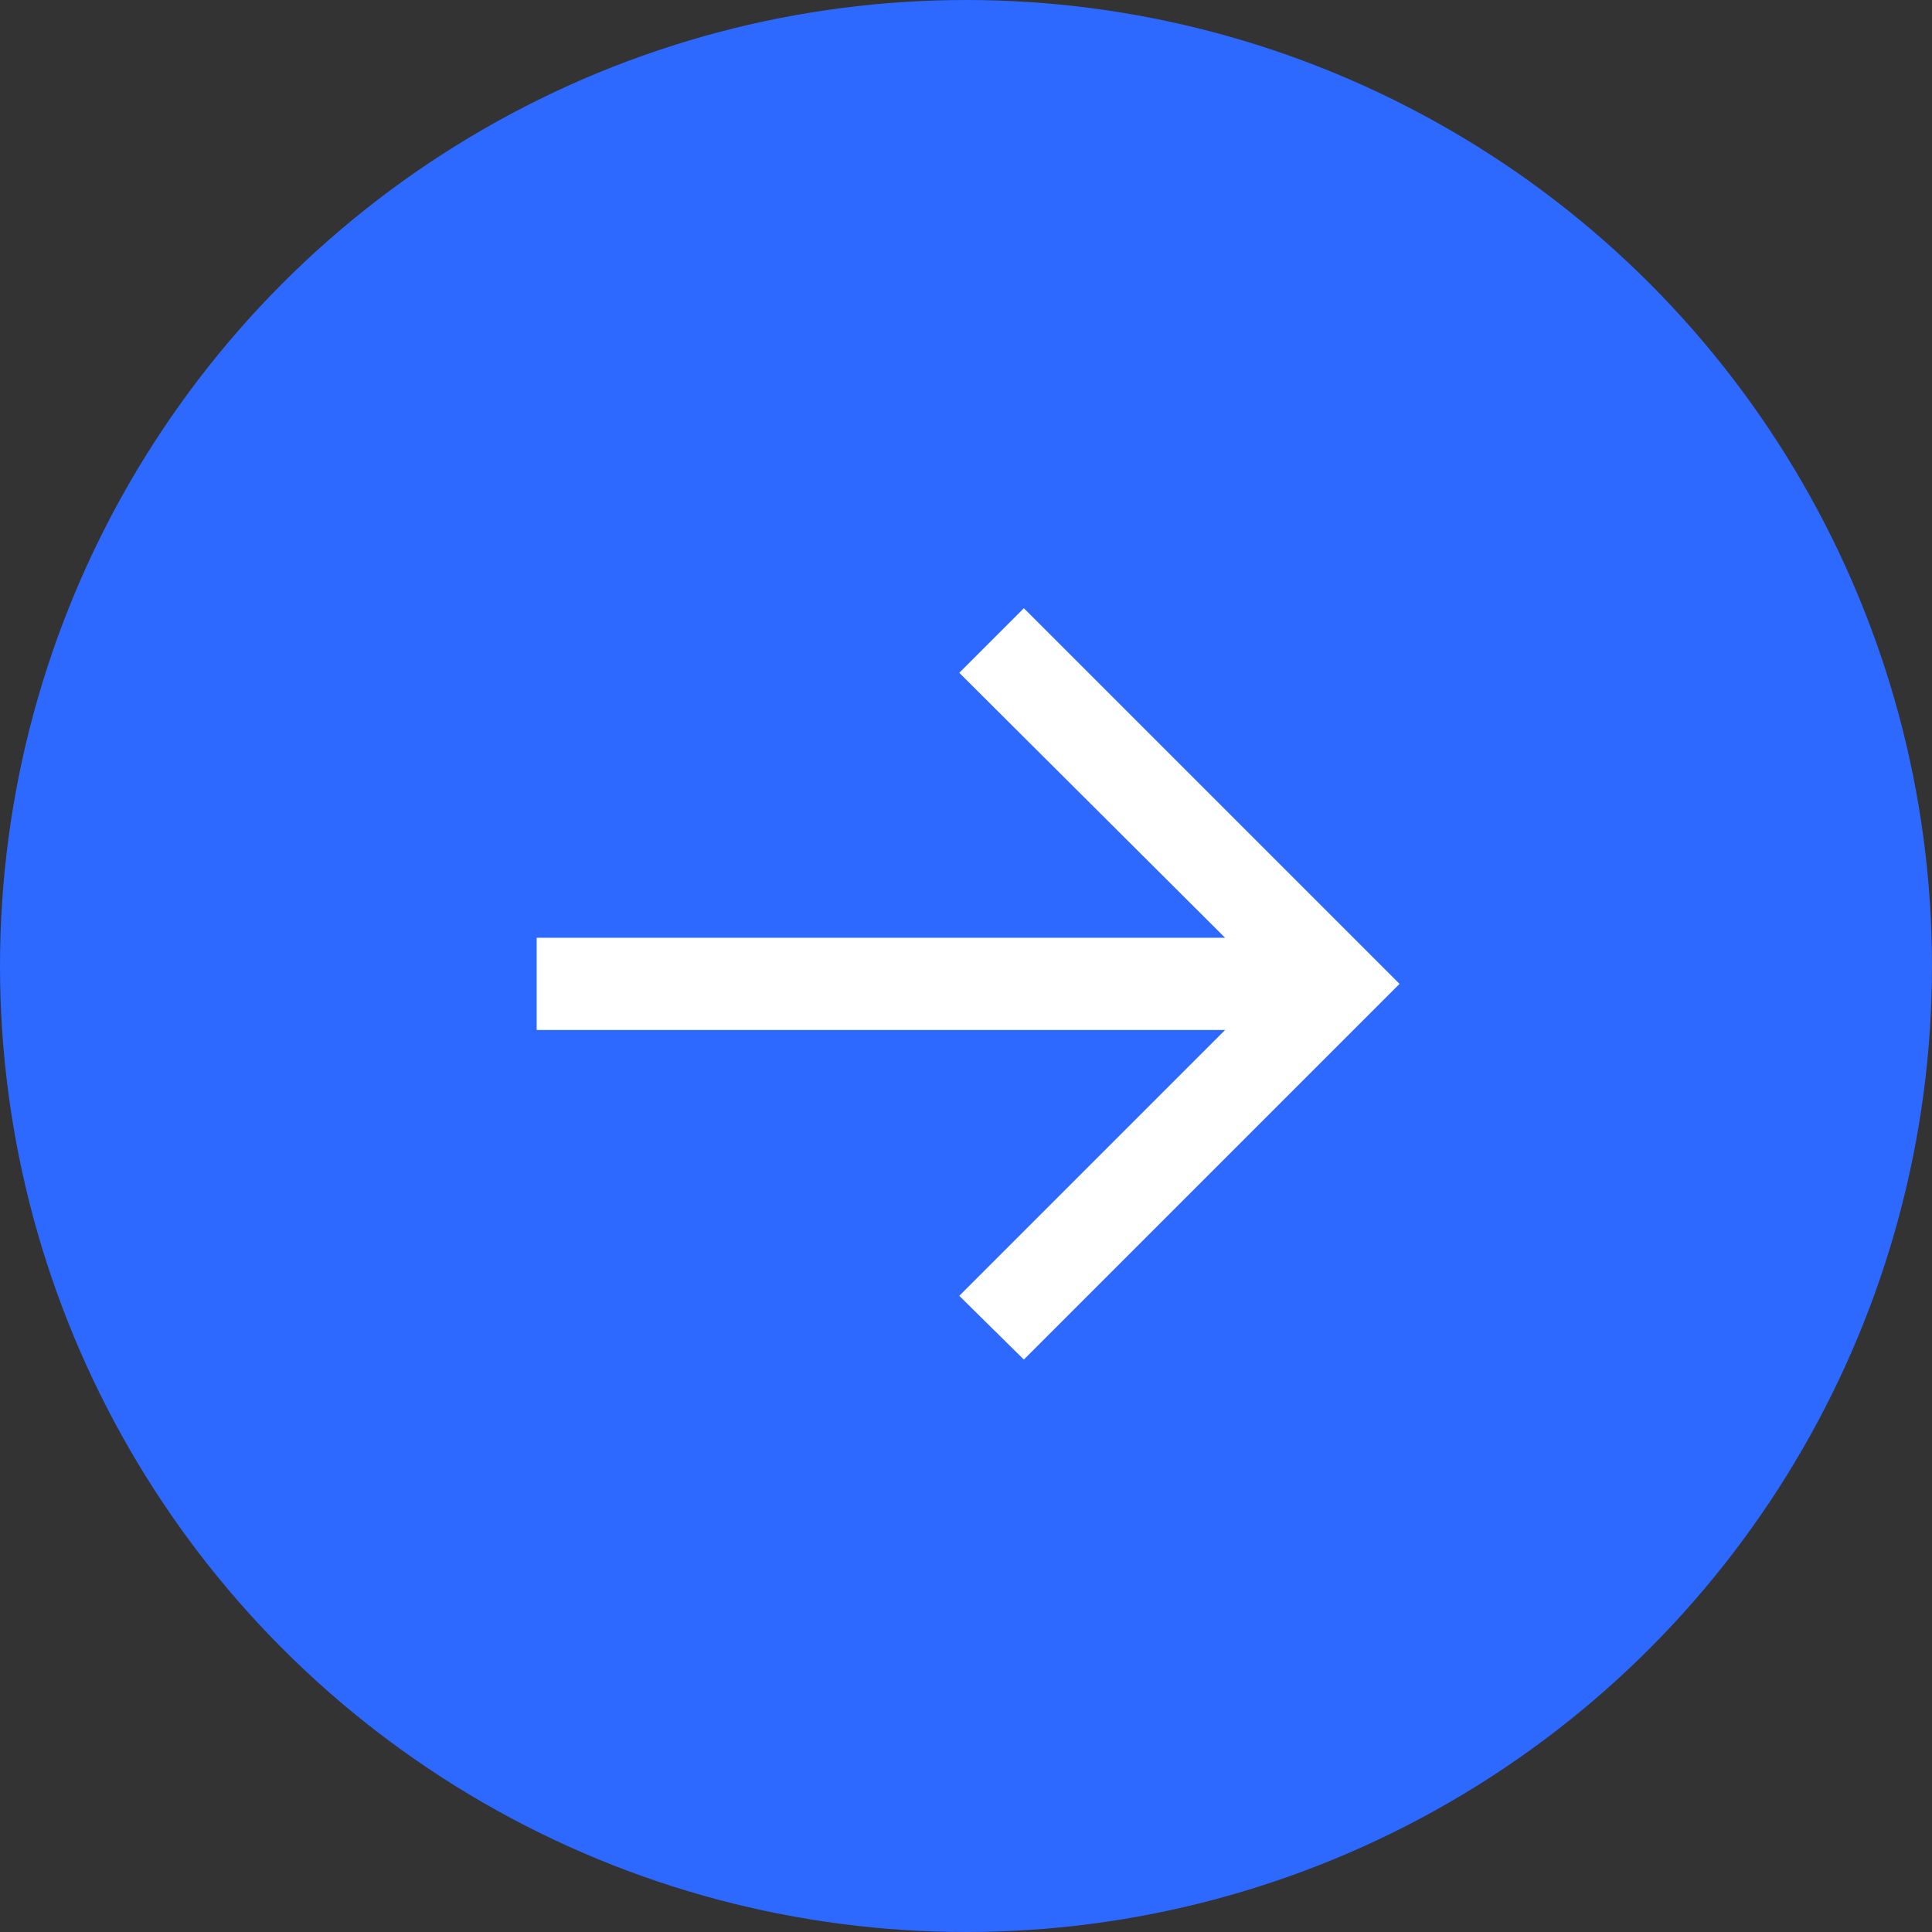
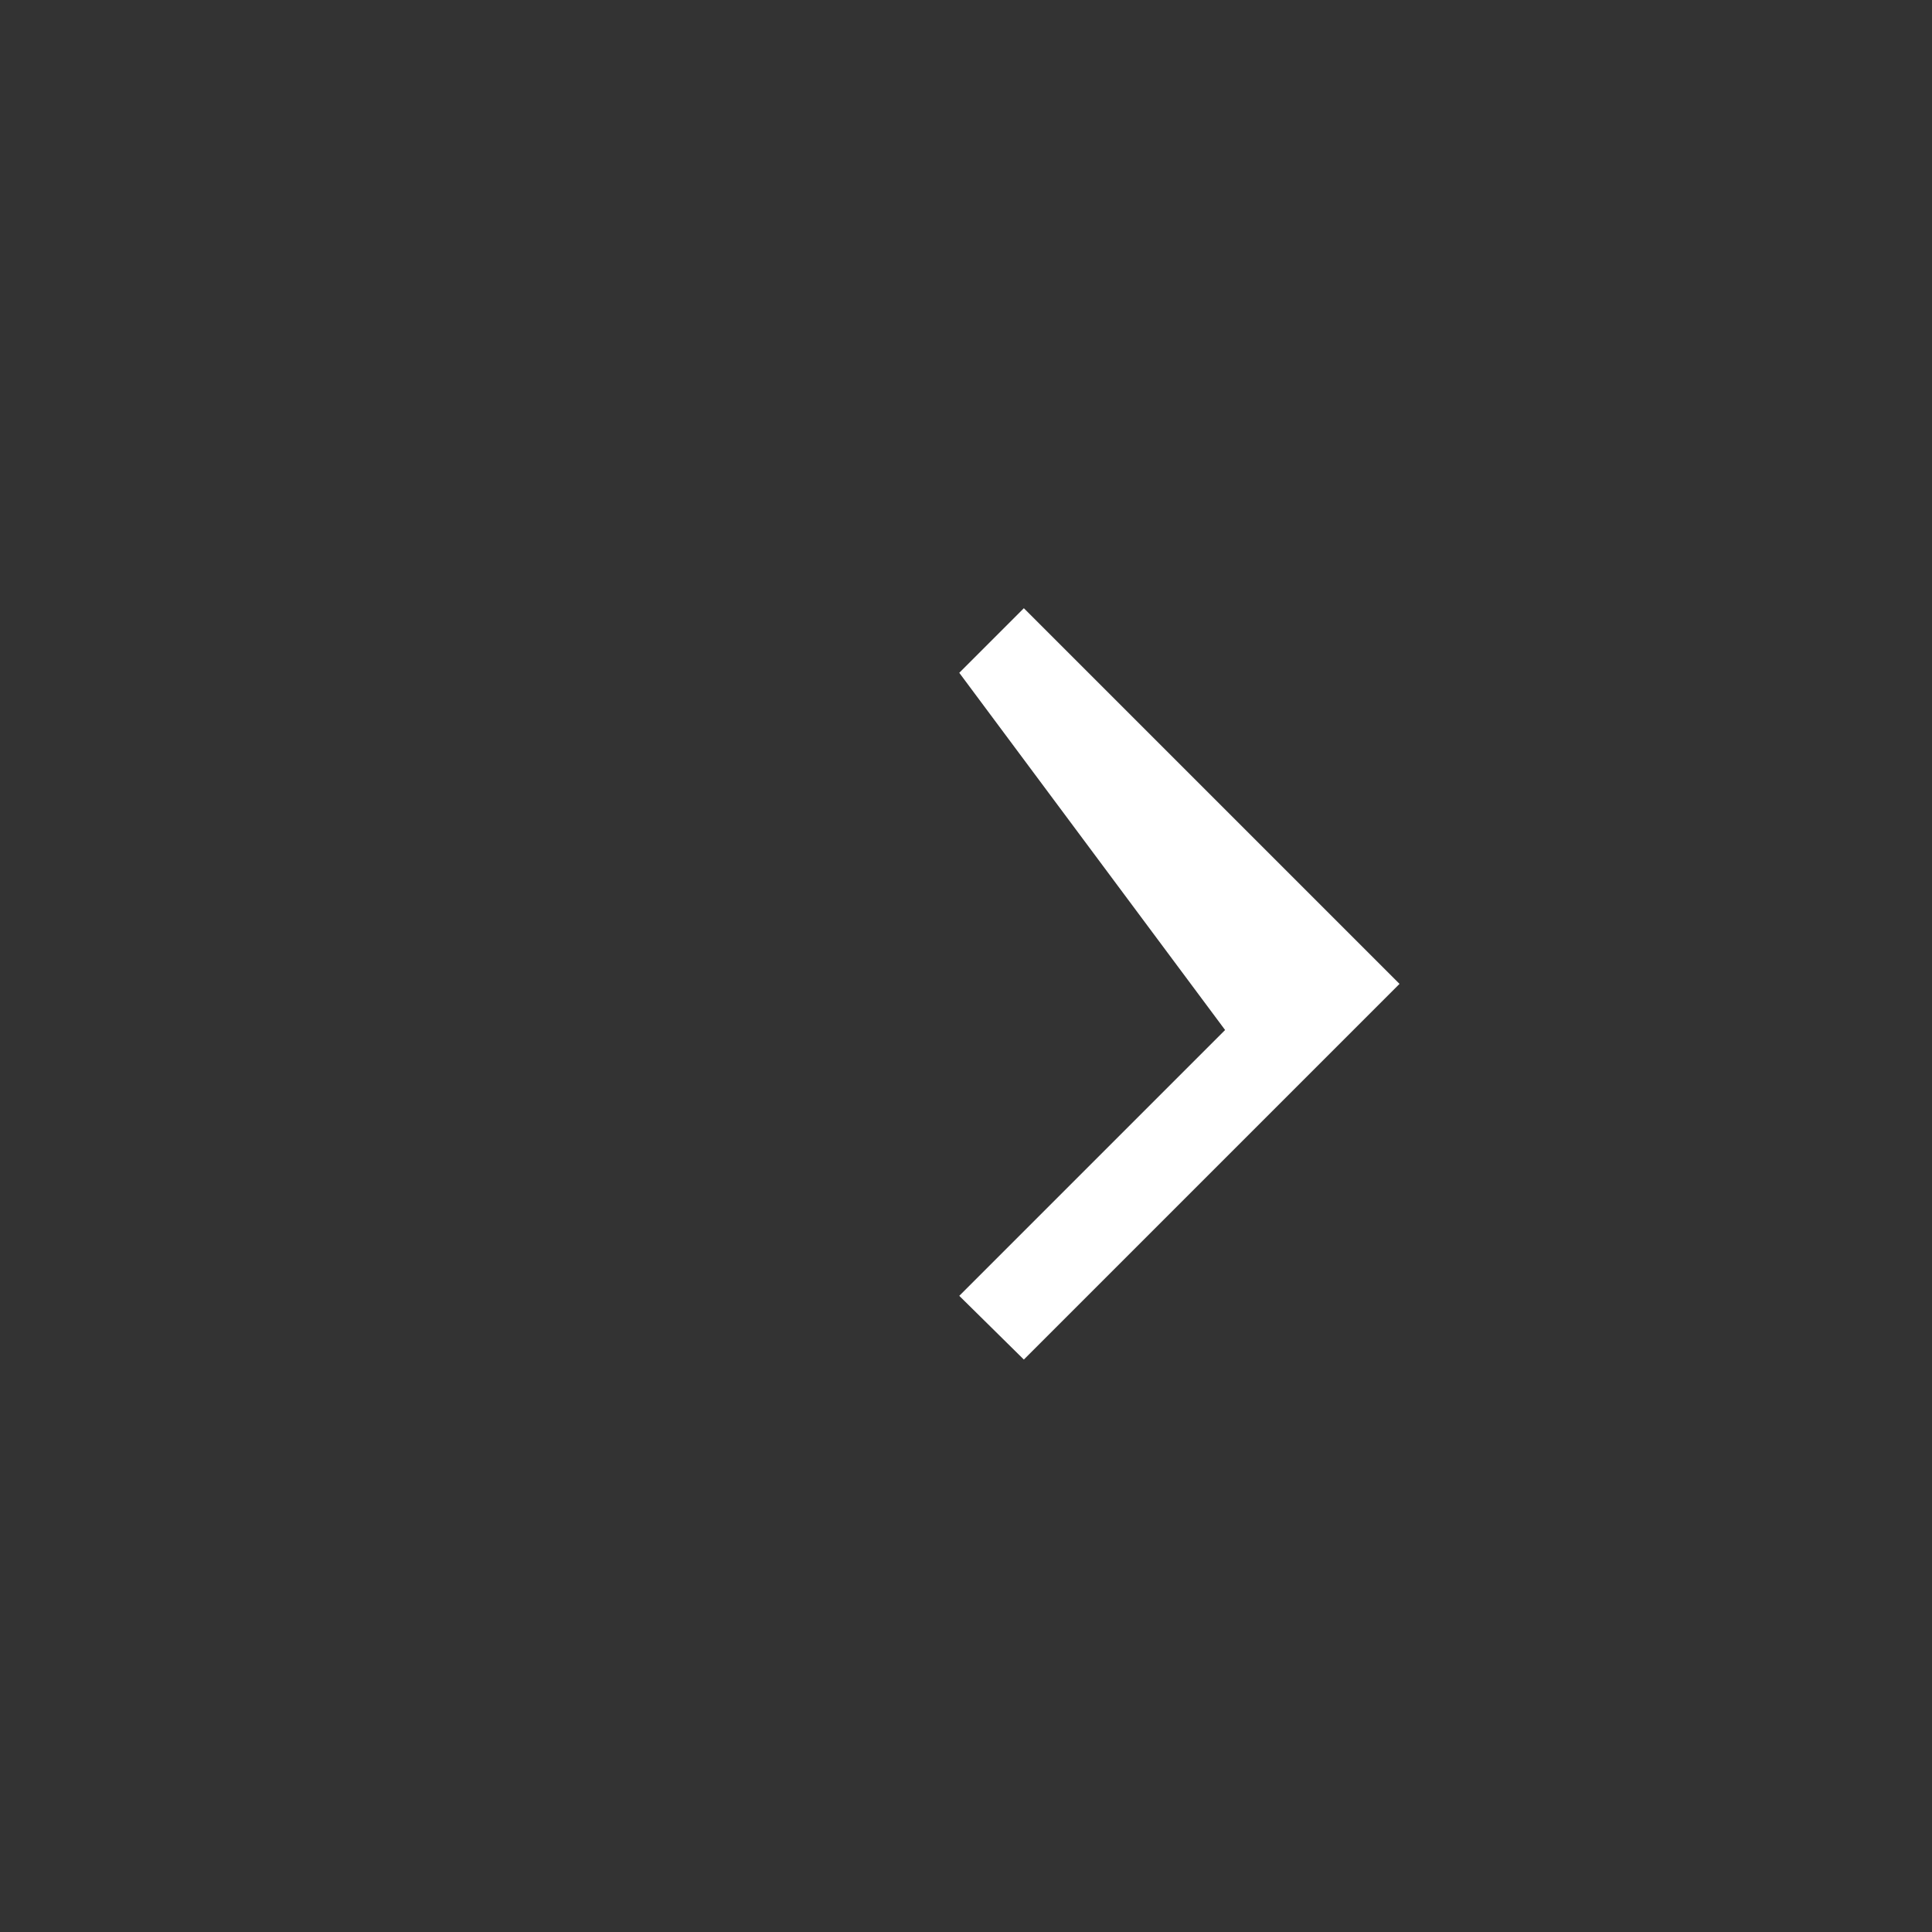
<svg xmlns="http://www.w3.org/2000/svg" width="54" height="54" viewBox="0 0 54 54" fill="none">
  <rect x="0" y="0" width="54" height="54" fill="#333333" stroke="none" />
-   <circle cx="27" cy="27" r="27" fill="#2D68FF" />
-   <path d="M28.617 38L26.812 36.219L34.242 28.789H15V26.211H34.242L26.812 18.805L28.617 17L39.117 27.5L28.617 38Z" fill="white" />
+   <path d="M28.617 38L26.812 36.219L34.242 28.789H15H34.242L26.812 18.805L28.617 17L39.117 27.5L28.617 38Z" fill="white" />
</svg>